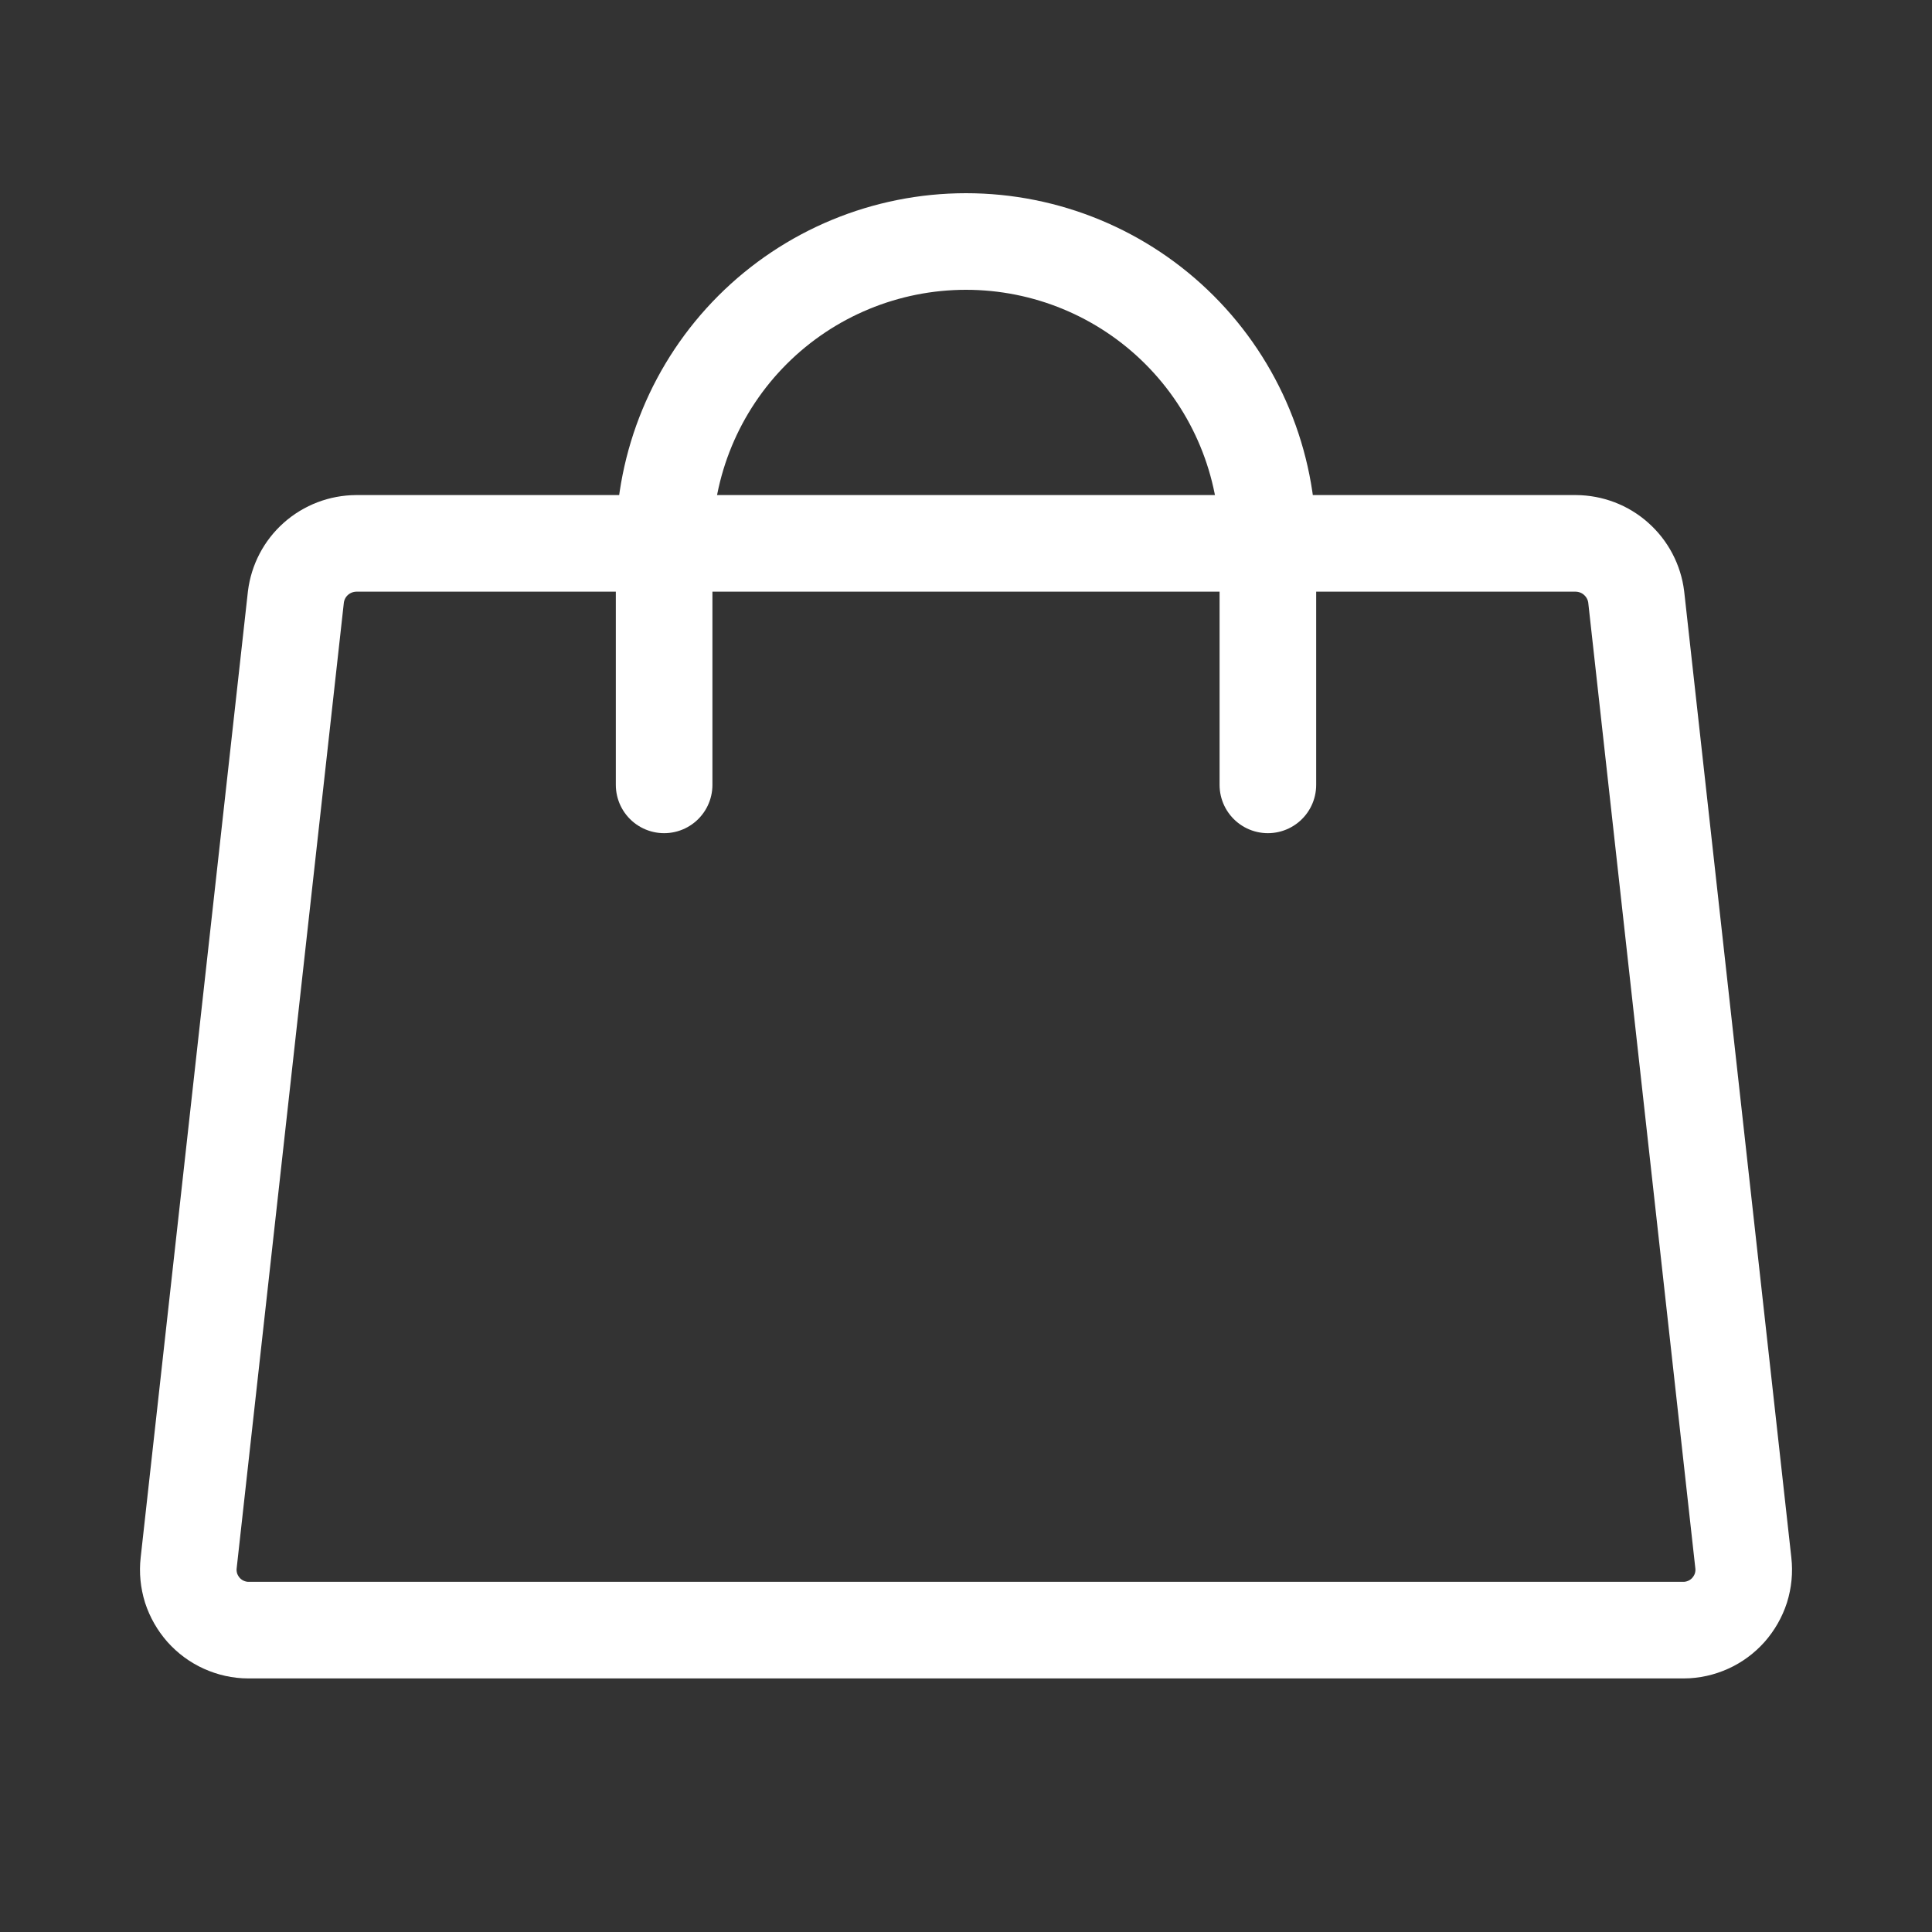
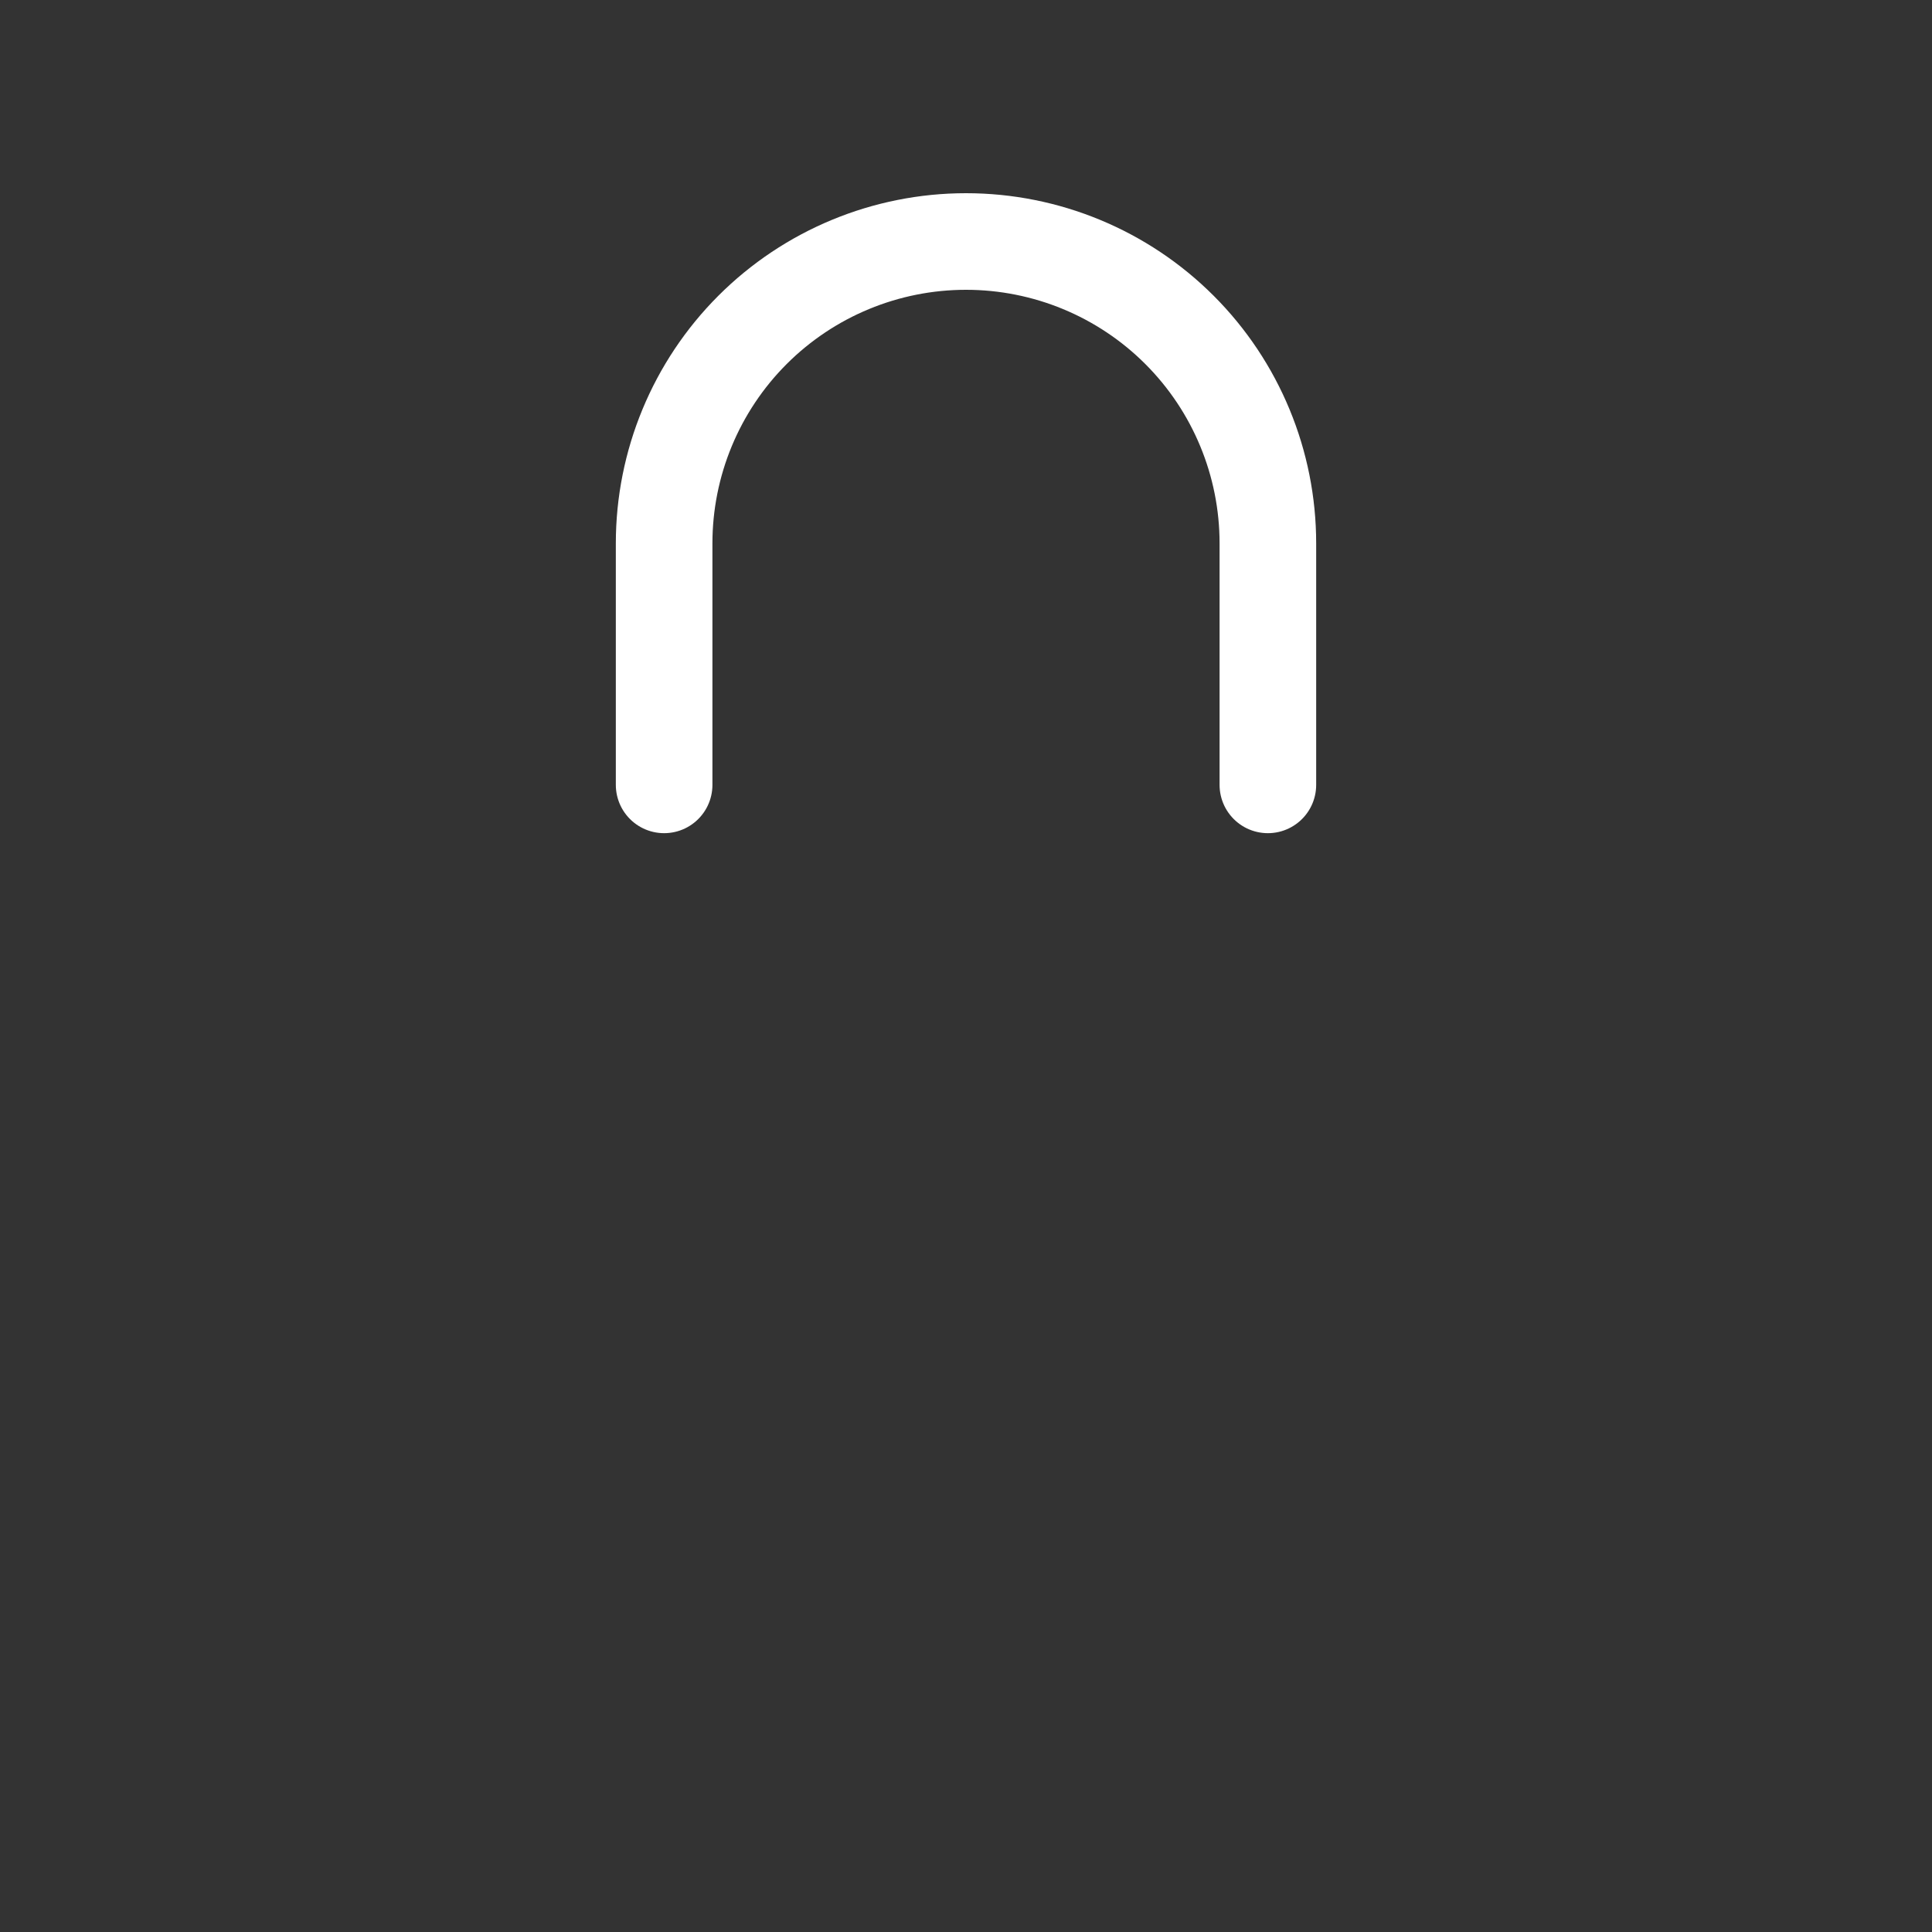
<svg xmlns="http://www.w3.org/2000/svg" width="20" height="20" viewBox="0 0 20 20" fill="none">
  <rect x="0" y="0" width="20" height="20" fill="#333333" stroke="none" />
-   <path d="M16.313 5.625H3.688C3.534 5.626 3.386 5.682 3.27 5.785C3.155 5.887 3.082 6.027 3.063 6.18L1.953 16.18C1.943 16.267 1.952 16.355 1.978 16.439C2.005 16.522 2.049 16.599 2.107 16.665C2.165 16.73 2.236 16.783 2.316 16.819C2.396 16.855 2.483 16.875 2.57 16.875H17.43C17.517 16.875 17.604 16.855 17.684 16.819C17.764 16.783 17.835 16.73 17.893 16.665C17.951 16.599 17.995 16.522 18.022 16.439C18.048 16.355 18.057 16.267 18.047 16.18L16.938 6.18C16.919 6.027 16.845 5.887 16.73 5.785C16.615 5.682 16.466 5.626 16.313 5.625V5.625Z" stroke="white" stroke-linecap="round" stroke-linejoin="round" />
  <path d="M6.875 8.125V5.625C6.875 4.796 7.204 4.001 7.79 3.415C8.376 2.829 9.171 2.5 10 2.5C10.829 2.5 11.624 2.829 12.21 3.415C12.796 4.001 13.125 4.796 13.125 5.625V8.125" stroke="white" stroke-linecap="round" stroke-linejoin="round" />
</svg>